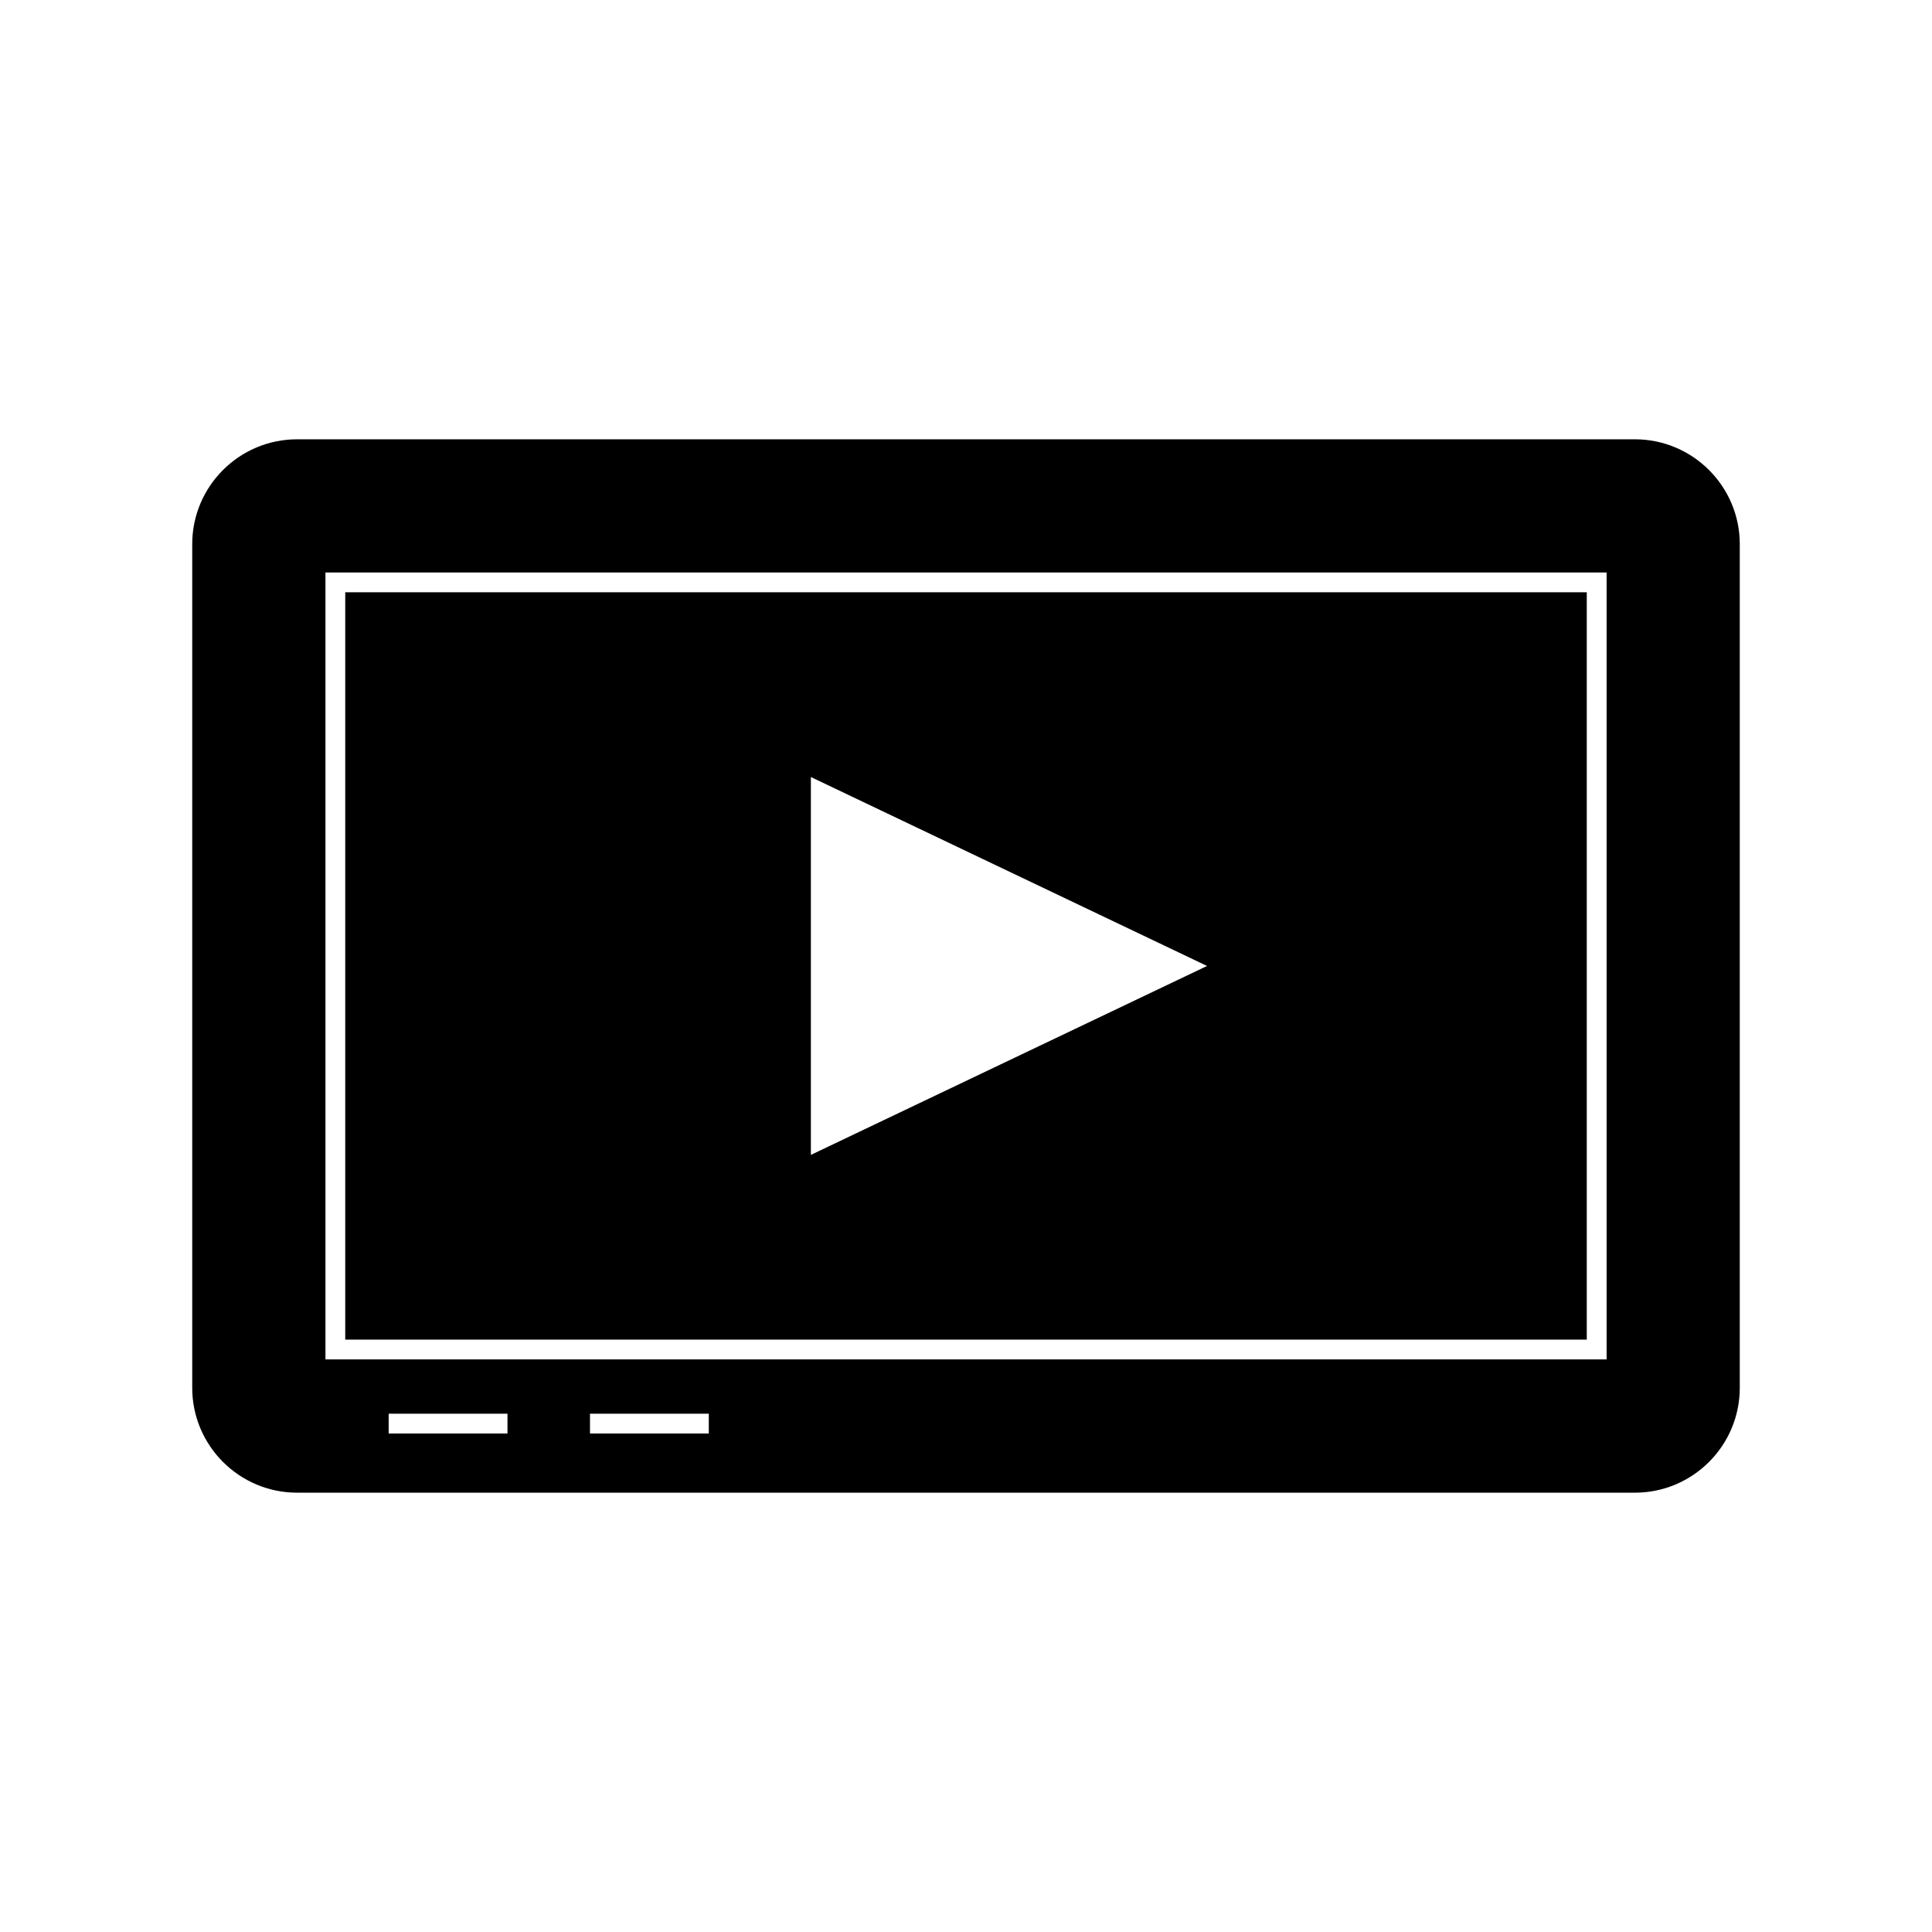
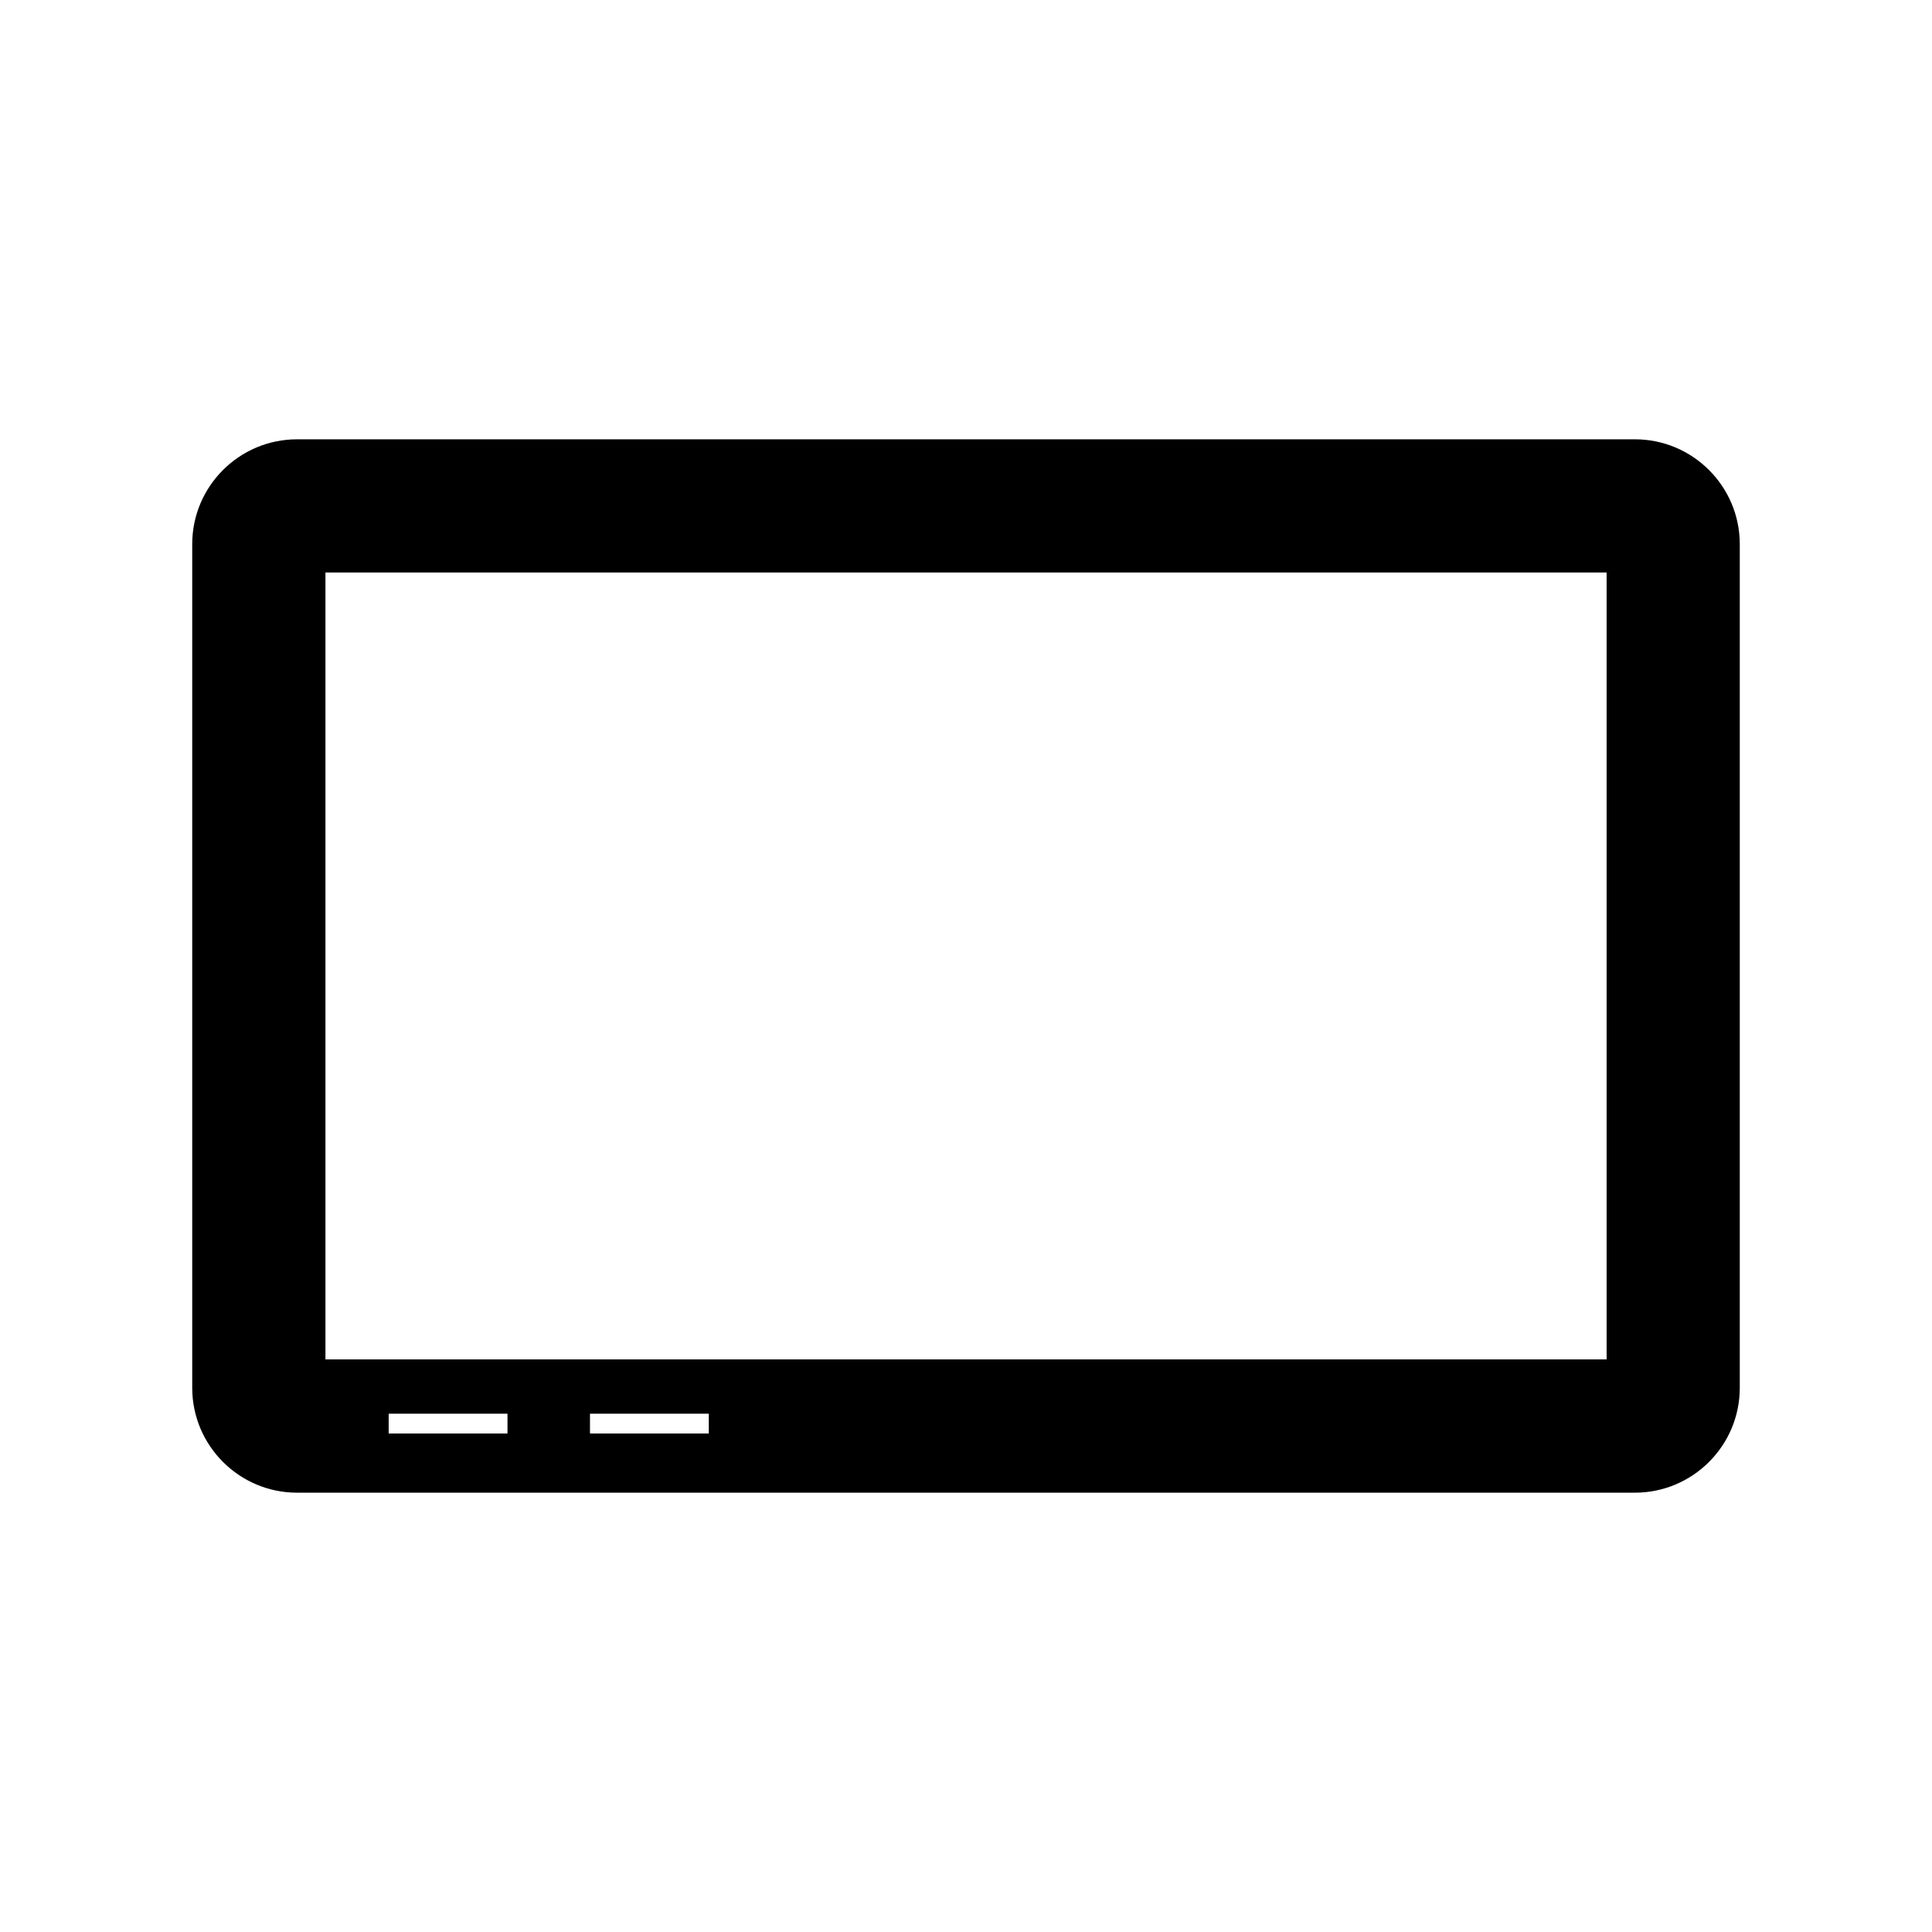
<svg xmlns="http://www.w3.org/2000/svg" fill="#000000" width="800px" height="800px" version="1.1" viewBox="144 144 512 512">
  <g>
-     <path d="m564.51 300.96h-329.02v198.06h329.02v-198.06zm-205.62 149.1v-100.14l104.99 50.07z" />
    <path d="m577.27 260.42h-354.54c-15.324 0-27.789 12.457-27.789 27.777v223.59c0 15.324 12.465 27.789 27.789 27.789h354.54c15.324 0 27.789-12.465 27.789-27.789v-223.59c-0.004-15.316-12.469-27.777-27.793-27.777zm-245.43 258.23v5.246h-31.488v-5.246zm-53.352 0v5.246h-31.488v-5.246zm291.28-222.94v208.55h-339.52v-208.55z" />
  </g>
</svg>